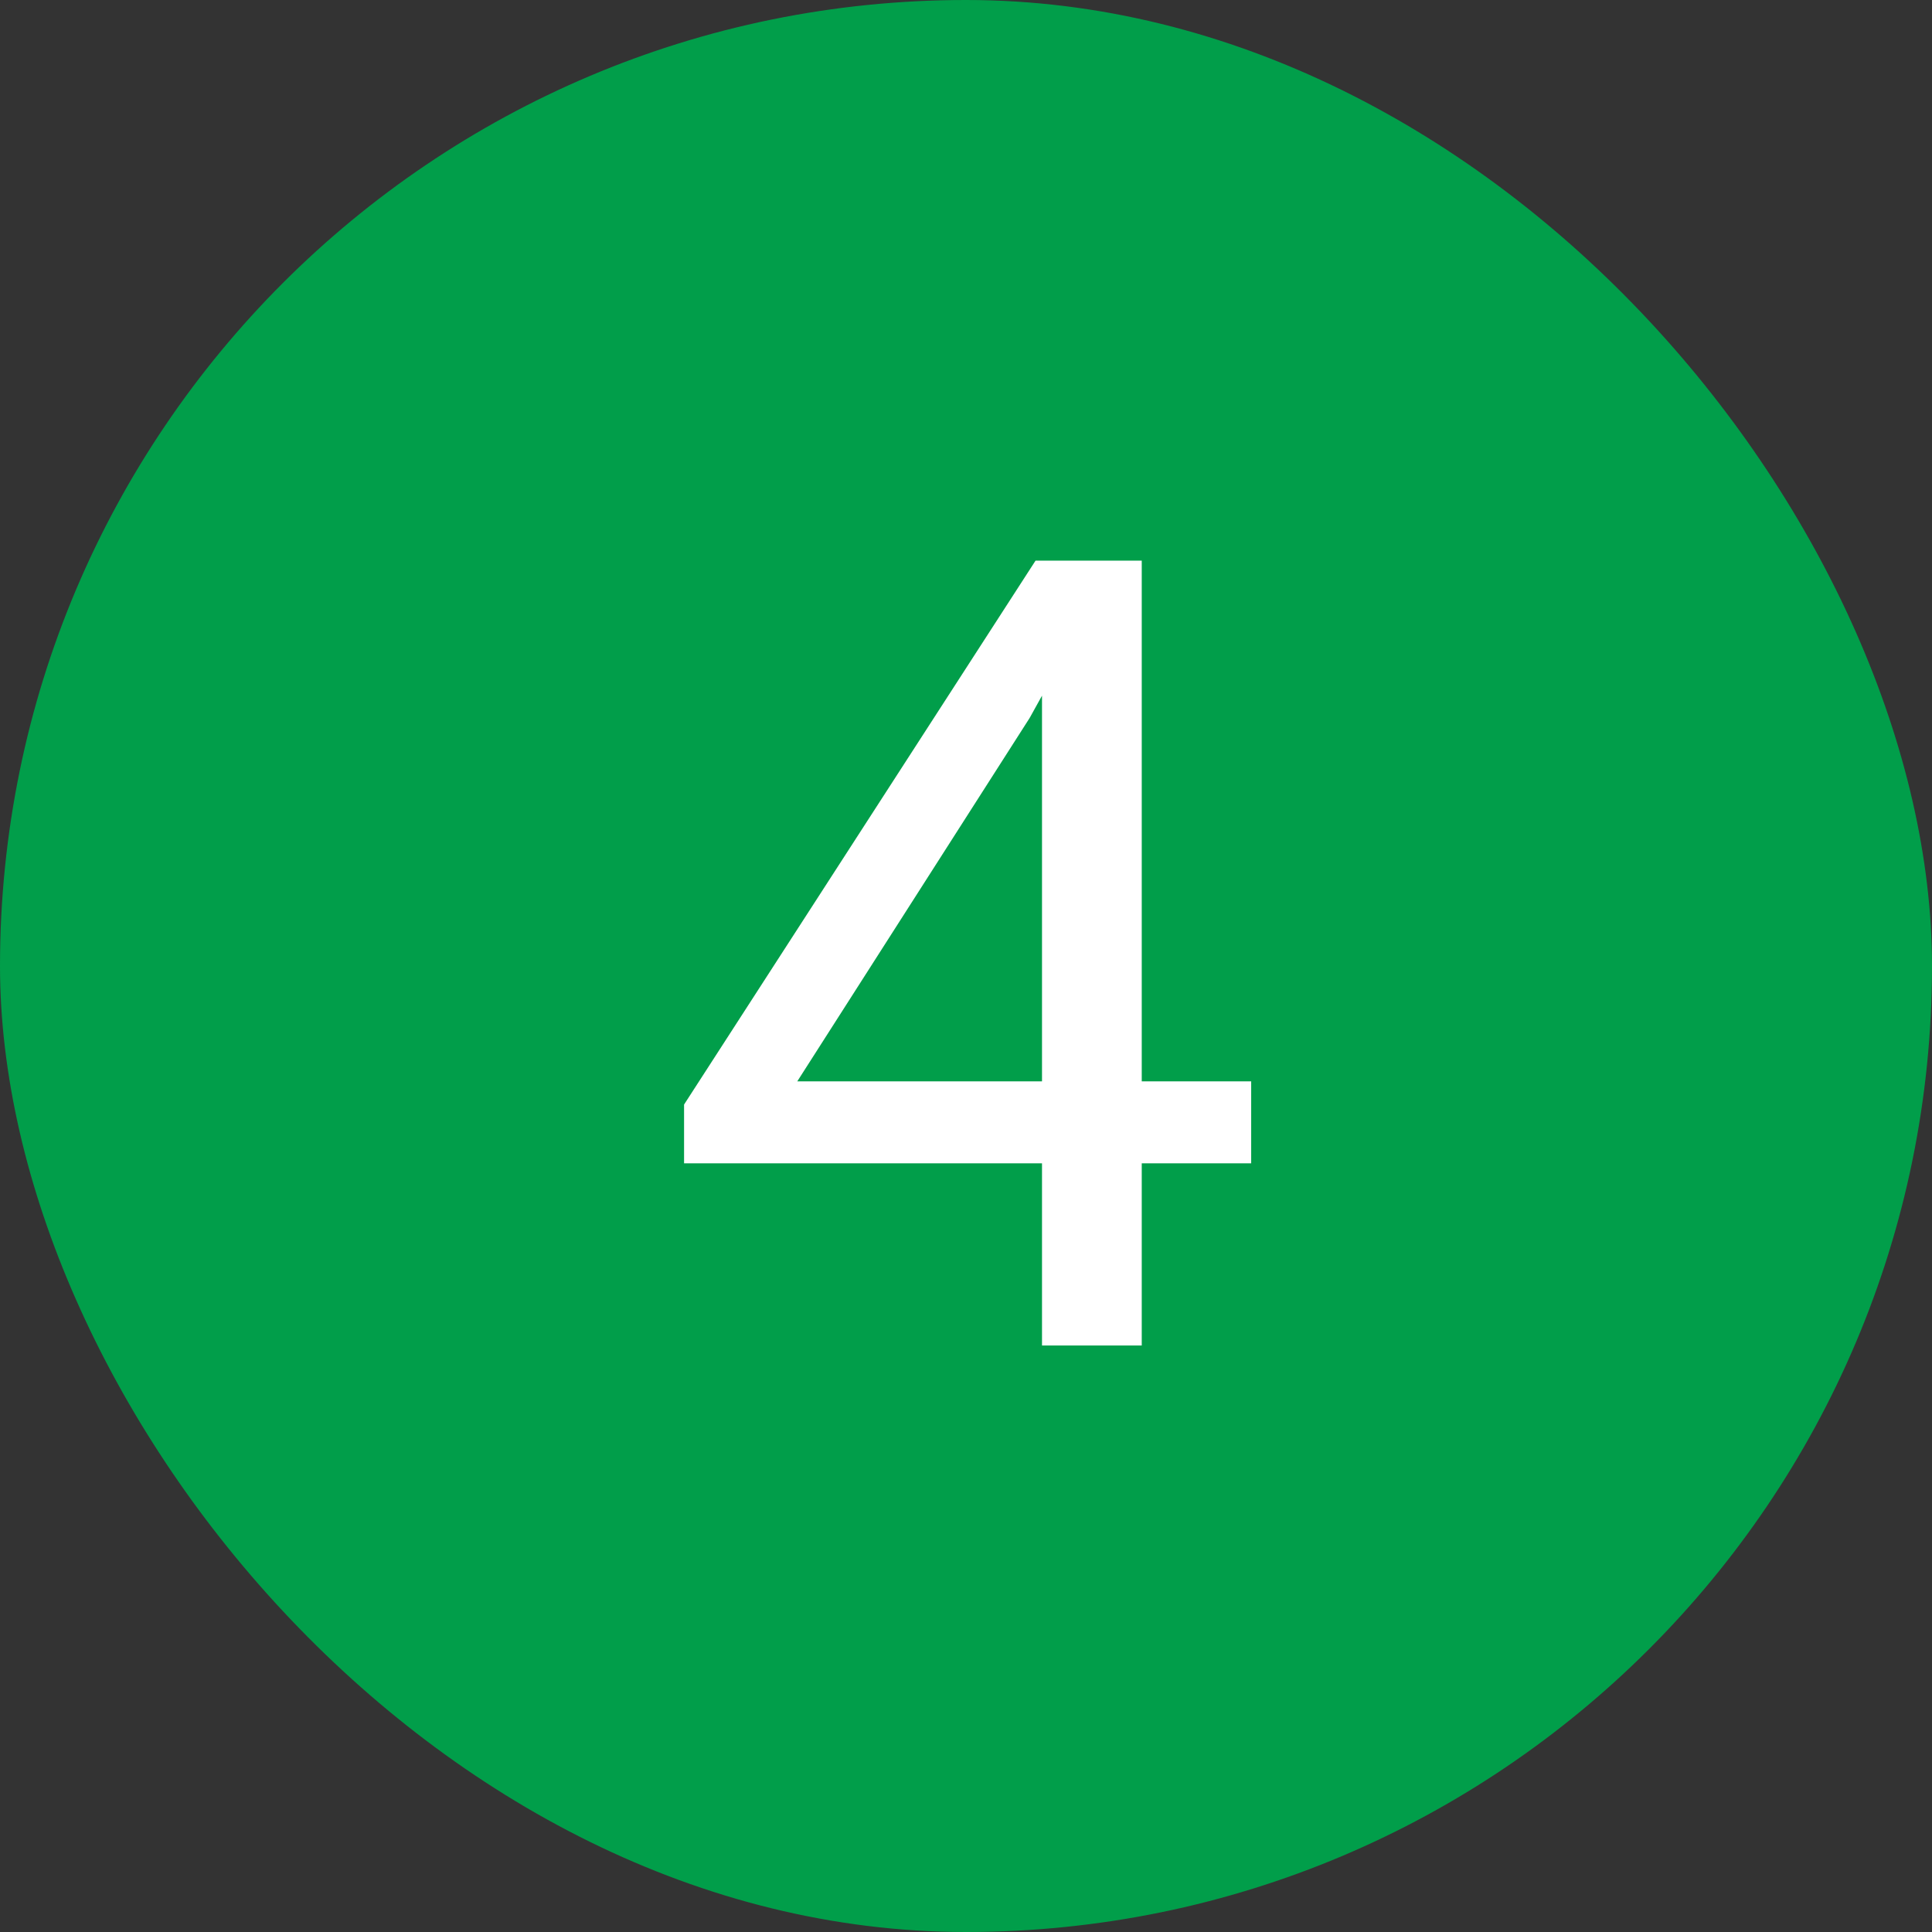
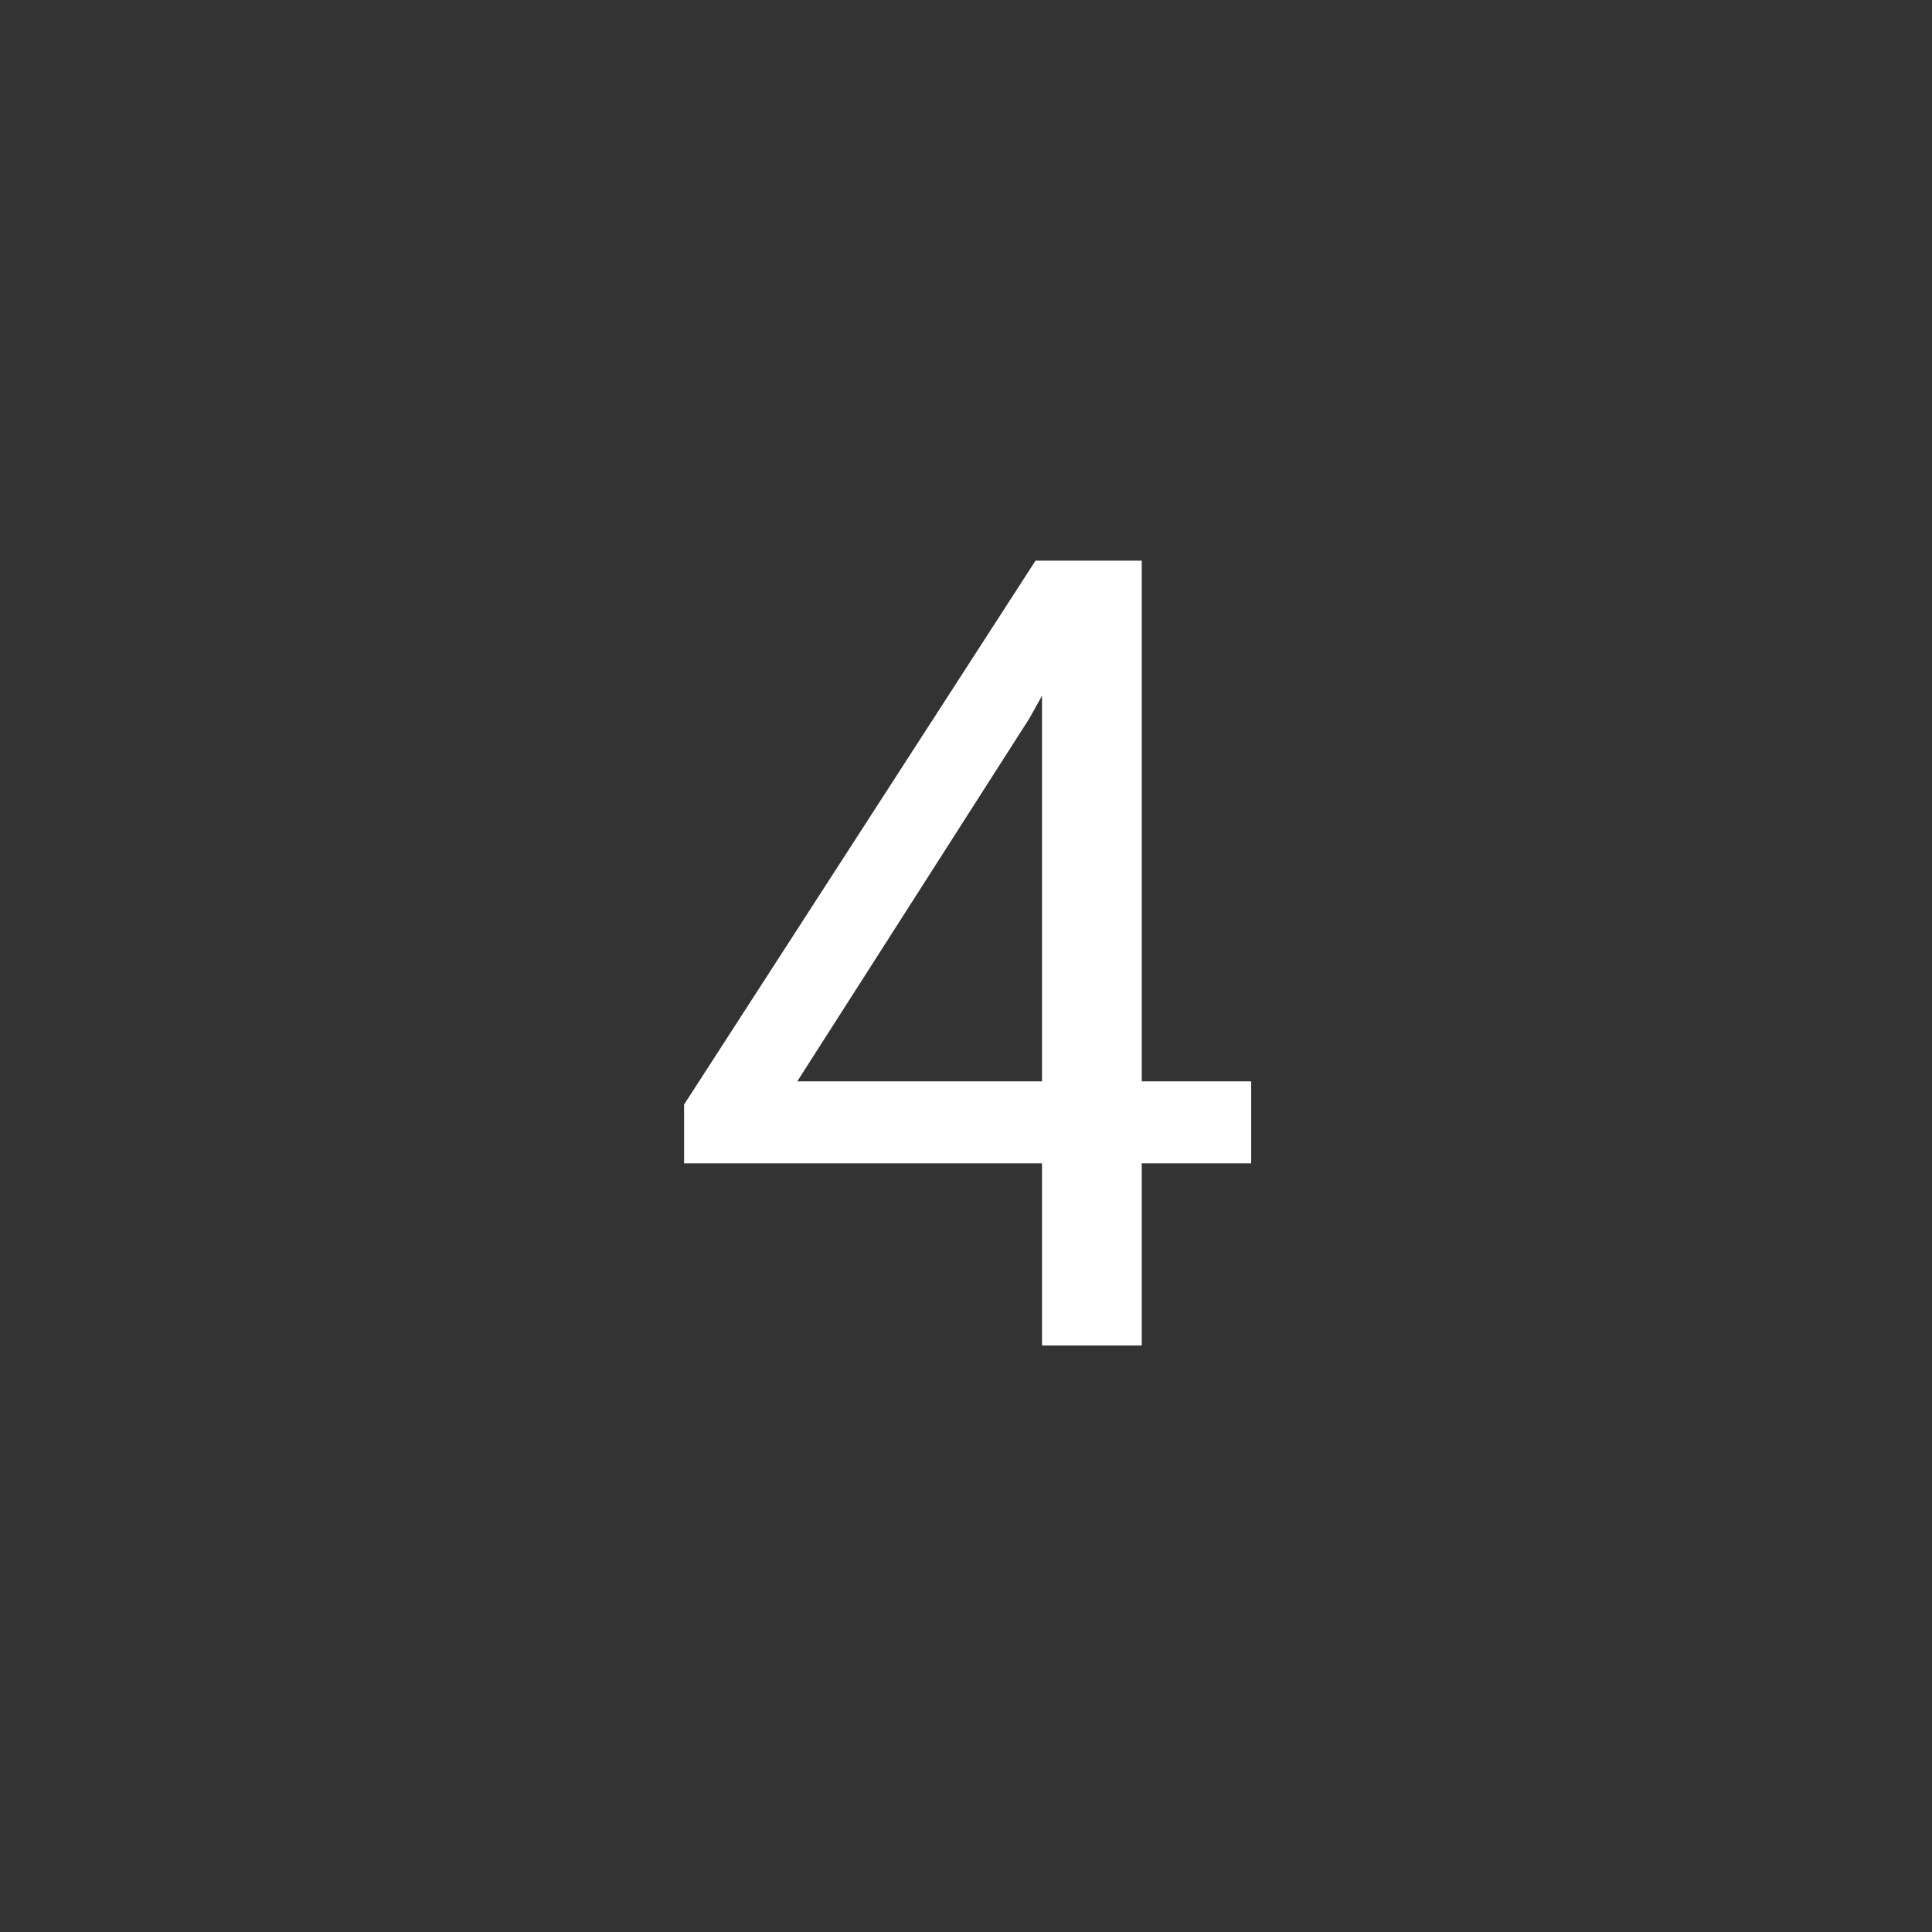
<svg xmlns="http://www.w3.org/2000/svg" width="56" height="56" viewBox="0 0 56 56" fill="none">
  <rect x="0" y="0" width="56" height="56" fill="#333333" stroke="none" />
-   <rect width="56" height="56" rx="28" fill="#019E4A" />
  <path d="M36.266 31.344V33.719H19.828V32.016L30.016 16.25H32.375L29.844 20.812L23.109 31.344H36.266ZM33.094 16.25V39H30.203V16.25H33.094Z" fill="white" />
</svg>